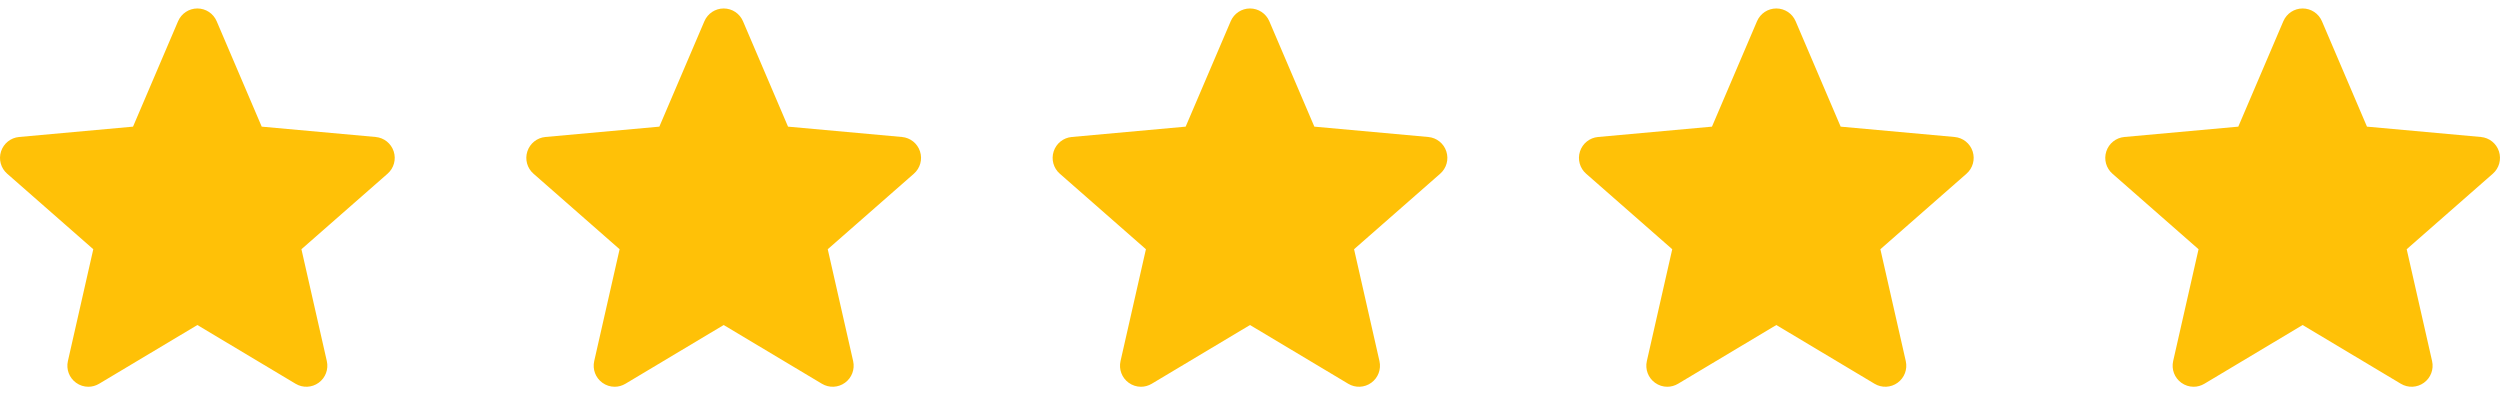
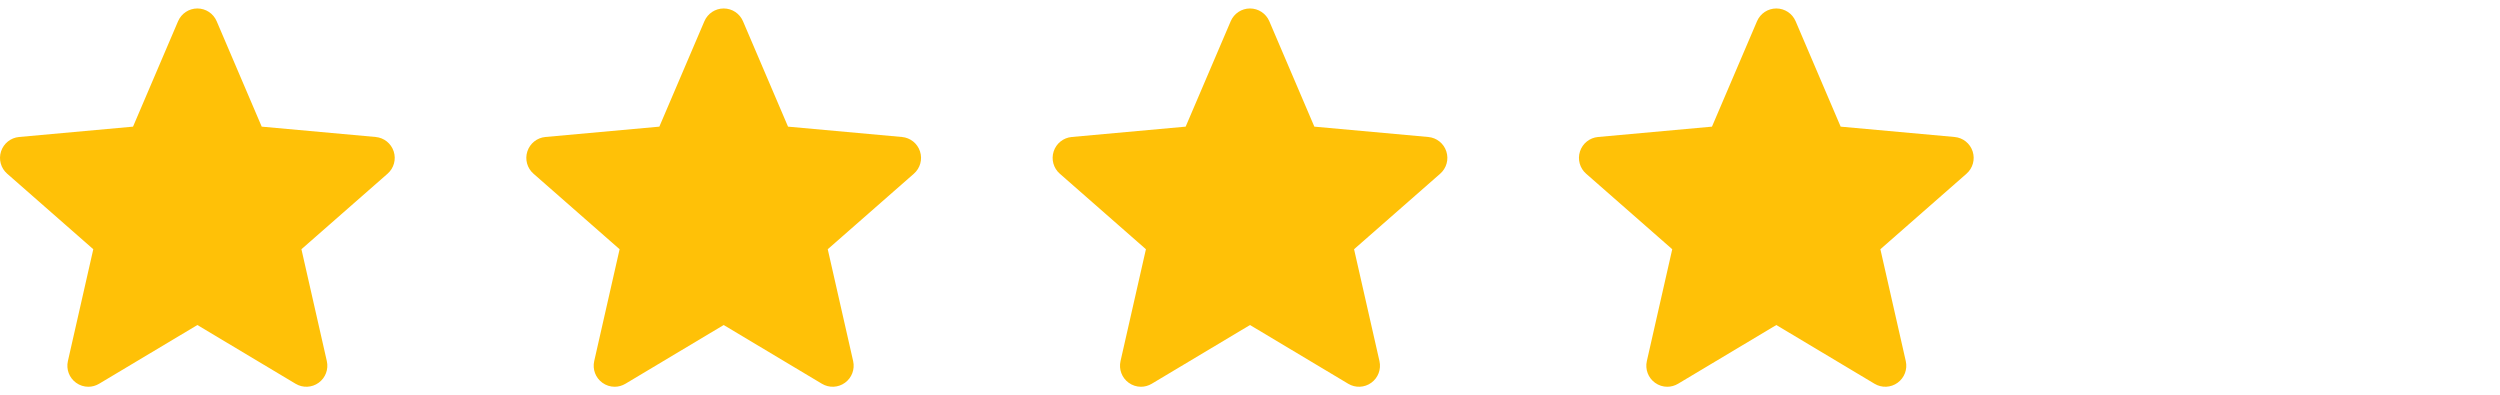
<svg xmlns="http://www.w3.org/2000/svg" width="152" height="24" viewBox="0 0 152 24" fill="none">
  <path d="M23.937 9.206C23.78 8.72 23.349 8.375 22.839 8.329L15.912 7.7L13.173 1.289C12.971 0.819 12.511 0.515 12 0.515C11.489 0.515 11.029 0.819 10.827 1.29L8.088 7.7L1.16 8.329C0.651 8.376 0.221 8.72 0.063 9.206C-0.095 9.692 0.051 10.225 0.436 10.561L5.672 15.153L4.128 21.954C4.015 22.455 4.209 22.971 4.624 23.271C4.847 23.433 5.108 23.515 5.371 23.515C5.598 23.515 5.823 23.453 6.025 23.333L12 19.761L17.973 23.333C18.41 23.596 18.961 23.572 19.375 23.271C19.79 22.971 19.984 22.453 19.871 21.954L18.327 15.153L23.563 10.562C23.948 10.225 24.096 9.693 23.937 9.206Z" fill="#FFC107" />
  <path d="M55.937 9.206C55.78 8.72 55.349 8.375 54.839 8.329L47.912 7.7L45.173 1.289C44.971 0.819 44.511 0.515 44 0.515C43.489 0.515 43.029 0.819 42.827 1.29L40.088 7.7L33.16 8.329C32.651 8.376 32.221 8.72 32.063 9.206C31.905 9.692 32.051 10.225 32.436 10.561L37.672 15.153L36.128 21.954C36.015 22.455 36.209 22.971 36.624 23.271C36.847 23.433 37.108 23.515 37.371 23.515C37.598 23.515 37.823 23.453 38.025 23.333L44 19.761L49.973 23.333C50.41 23.596 50.961 23.572 51.375 23.271C51.79 22.971 51.984 22.453 51.871 21.954L50.327 15.153L55.563 10.562C55.948 10.225 56.096 9.693 55.937 9.206Z" fill="#FFC107" />
  <path d="M87.937 9.206C87.78 8.72 87.349 8.375 86.839 8.329L79.912 7.7L77.173 1.289C76.971 0.819 76.511 0.515 76 0.515C75.489 0.515 75.029 0.819 74.827 1.29L72.088 7.7L65.16 8.329C64.651 8.376 64.221 8.72 64.063 9.206C63.905 9.692 64.051 10.225 64.436 10.561L69.672 15.153L68.128 21.954C68.015 22.455 68.209 22.971 68.624 23.271C68.847 23.433 69.108 23.515 69.371 23.515C69.598 23.515 69.823 23.453 70.025 23.333L76 19.761L81.973 23.333C82.41 23.596 82.961 23.572 83.375 23.271C83.79 22.971 83.984 22.453 83.871 21.954L82.327 15.153L87.563 10.562C87.948 10.225 88.096 9.693 87.937 9.206Z" fill="#FFC107" />
  <path d="M119.937 9.206C119.78 8.72 119.349 8.375 118.839 8.329L111.912 7.7L109.173 1.289C108.971 0.819 108.511 0.515 108 0.515C107.489 0.515 107.029 0.819 106.827 1.29L104.088 7.7L97.16 8.329C96.651 8.376 96.221 8.72 96.063 9.206C95.905 9.692 96.051 10.225 96.436 10.561L101.672 15.153L100.128 21.954C100.015 22.455 100.209 22.971 100.624 23.271C100.847 23.433 101.108 23.515 101.371 23.515C101.598 23.515 101.823 23.453 102.025 23.333L108 19.761L113.973 23.333C114.41 23.596 114.961 23.572 115.375 23.271C115.79 22.971 115.984 22.453 115.871 21.954L114.327 15.153L119.563 10.562C119.948 10.225 120.095 9.693 119.937 9.206Z" fill="#FFC107" />
-   <path d="M151.937 9.206C151.78 8.72 151.349 8.375 150.839 8.329L143.912 7.7L141.173 1.289C140.971 0.819 140.511 0.515 140 0.515C139.489 0.515 139.029 0.819 138.827 1.29L136.088 7.7L129.16 8.329C128.651 8.376 128.221 8.72 128.063 9.206C127.905 9.692 128.051 10.225 128.436 10.561L133.672 15.153L132.128 21.954C132.015 22.455 132.209 22.971 132.624 23.271C132.847 23.433 133.108 23.515 133.371 23.515C133.598 23.515 133.823 23.453 134.025 23.333L140 19.761L145.973 23.333C146.41 23.596 146.961 23.572 147.375 23.271C147.79 22.971 147.984 22.453 147.871 21.954L146.327 15.153L151.563 10.562C151.948 10.225 152.095 9.693 151.937 9.206Z" fill="#FFC107" />
</svg>